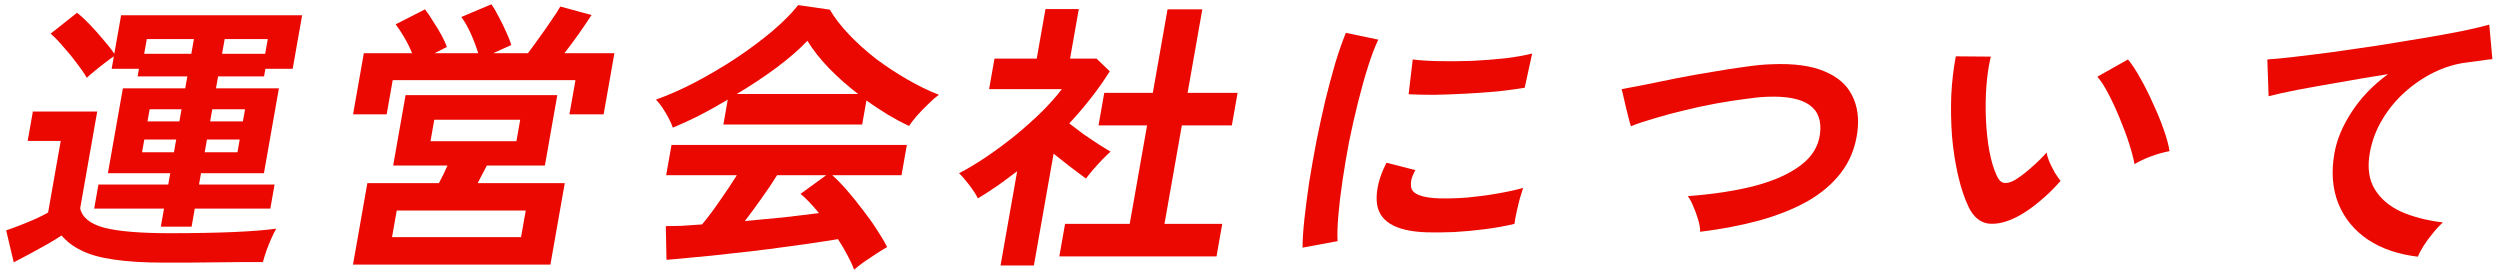
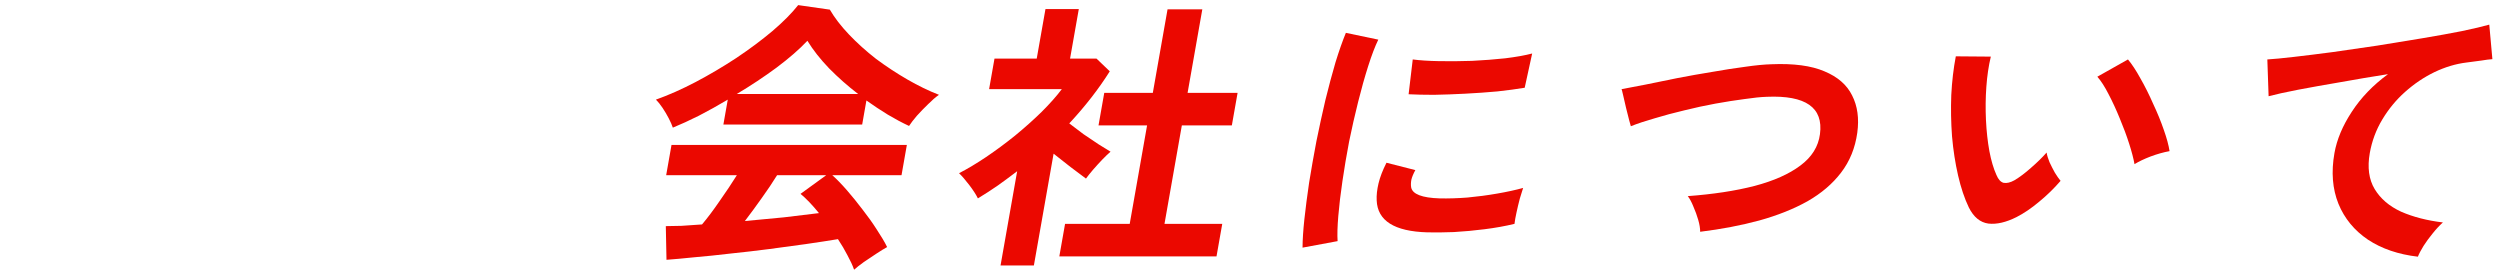
<svg xmlns="http://www.w3.org/2000/svg" width="348" height="38" viewBox="0 0 348 38" fill="none">
  <path d="M336.571 35.731C333.854 35.416 331.539 34.628 329.628 33.367C327.722 32.081 326.349 30.413 325.51 28.364C324.676 26.29 324.49 23.939 324.954 21.313C325.287 19.422 326.092 17.505 327.368 15.562C328.648 13.592 330.33 11.846 332.411 10.323C330.218 10.664 328.033 11.032 325.857 11.426C323.685 11.793 321.703 12.148 319.909 12.489C318.143 12.831 316.769 13.133 315.79 13.396L315.613 8.274C316.502 8.222 317.736 8.104 319.315 7.92C320.921 7.736 322.72 7.513 324.713 7.25C326.737 6.961 328.817 6.659 330.953 6.344C333.12 6.003 335.207 5.661 337.214 5.32C339.247 4.979 341.065 4.65 342.667 4.335C344.301 3.994 345.581 3.692 346.507 3.429L346.94 8.235C346.535 8.261 346.017 8.327 345.385 8.432C344.784 8.511 344.088 8.603 343.296 8.708C341.824 8.892 340.345 9.338 338.86 10.047C337.402 10.756 336.04 11.675 334.774 12.805C333.539 13.908 332.488 15.181 331.62 16.626C330.752 18.07 330.17 19.633 329.873 21.313C329.522 23.309 329.748 24.977 330.551 26.316C331.355 27.655 332.583 28.706 334.236 29.468C335.919 30.203 337.858 30.702 340.052 30.964C339.578 31.385 339.101 31.897 338.621 32.501C338.146 33.078 337.724 33.656 337.355 34.234C336.982 34.838 336.721 35.337 336.571 35.731Z" fill="#EB0800" />
  <path d="M280.704 30.216C279.241 30.951 277.934 31.253 276.784 31.122C275.638 30.965 274.73 30.216 274.06 28.877C273.456 27.616 272.957 26.133 272.565 24.425C272.172 22.718 271.892 20.906 271.723 18.989C271.581 17.072 271.546 15.155 271.617 13.238C271.715 11.321 271.926 9.522 272.249 7.841L277.122 7.881C276.815 9.168 276.607 10.572 276.499 12.096C276.39 13.619 276.373 15.155 276.446 16.705C276.52 18.254 276.678 19.698 276.922 21.038C277.171 22.351 277.496 23.454 277.899 24.347C278.161 24.977 278.496 25.345 278.904 25.45C279.344 25.529 279.844 25.41 280.407 25.095C281.121 24.675 281.889 24.097 282.712 23.362C283.562 22.627 284.287 21.918 284.887 21.235C284.951 21.629 285.086 22.075 285.291 22.574C285.523 23.073 285.771 23.559 286.034 24.032C286.324 24.504 286.59 24.885 286.833 25.174C285.928 26.224 284.93 27.196 283.839 28.089C282.775 28.982 281.73 29.691 280.704 30.216ZM297.123 22.85C296.99 22.088 296.744 21.143 296.383 20.014C296.022 18.884 295.588 17.716 295.081 16.508C294.579 15.273 294.058 14.144 293.518 13.12C292.984 12.069 292.46 11.255 291.949 10.678L296.213 8.275C296.764 8.931 297.342 9.811 297.947 10.914C298.579 12.017 299.171 13.199 299.722 14.459C300.304 15.694 300.798 16.901 301.203 18.083C301.613 19.239 301.879 20.224 302.002 21.038C301.148 21.195 300.264 21.445 299.35 21.786C298.463 22.128 297.721 22.482 297.123 22.85Z" fill="#EB0800" />
  <path d="M236.663 32.264C236.666 31.792 236.576 31.24 236.394 30.61C236.212 29.98 235.988 29.363 235.721 28.759C235.481 28.154 235.22 27.669 234.938 27.301C238.477 27.038 241.574 26.566 244.228 25.883C246.913 25.174 249.039 24.228 250.608 23.047C252.203 21.865 253.113 20.407 253.339 18.674C253.832 14.971 251.364 13.238 245.936 13.474C245.104 13.501 244.073 13.606 242.84 13.789C241.612 13.947 240.269 14.157 238.809 14.42C237.376 14.682 235.92 14.997 234.442 15.365C232.995 15.707 231.624 16.074 230.328 16.468C229.036 16.836 227.932 17.203 227.013 17.571C227.018 17.545 226.944 17.282 226.792 16.783C226.672 16.258 226.522 15.667 226.345 15.011C226.199 14.328 226.063 13.737 225.937 13.238C225.817 12.713 225.745 12.437 225.723 12.411C226.578 12.253 227.681 12.043 229.034 11.78C230.392 11.492 231.872 11.19 233.474 10.874C235.103 10.559 236.727 10.27 238.347 10.008C239.971 9.719 241.493 9.483 242.912 9.299C244.362 9.089 245.583 8.97 246.575 8.944C249.664 8.813 252.126 9.141 253.961 9.929C255.8 10.691 257.083 11.807 257.81 13.277C258.564 14.748 258.806 16.481 258.534 18.477C258.239 20.604 257.485 22.456 256.274 24.031C255.094 25.581 253.541 26.907 251.613 28.01C249.689 29.087 247.452 29.98 244.9 30.689C242.38 31.372 239.634 31.897 236.663 32.264Z" fill="#EB0800" />
  <path d="M181.314 34.471C181.317 33.394 181.402 32.081 181.568 30.531C181.739 28.956 181.96 27.249 182.231 25.41C182.533 23.546 182.871 21.629 183.245 19.659C183.646 17.689 184.064 15.772 184.499 13.908C184.966 12.017 185.434 10.271 185.903 8.669C186.399 7.067 186.88 5.701 187.346 4.572L191.859 5.517C191.399 6.463 190.928 7.697 190.446 9.22C189.969 10.717 189.504 12.371 189.051 14.184C188.603 15.969 188.185 17.808 187.798 19.698C187.438 21.589 187.127 23.428 186.866 25.213C186.604 26.999 186.413 28.614 186.292 30.059C186.17 31.503 186.137 32.672 186.193 33.565L181.314 34.471ZM198.689 32.343C194.098 32.212 191.747 30.728 191.634 27.892C191.599 27.183 191.684 26.395 191.89 25.529C192.096 24.662 192.465 23.703 192.997 22.653L197.017 23.677C196.742 24.176 196.557 24.622 196.461 25.016C196.391 25.41 196.382 25.765 196.433 26.08C196.613 27.025 197.936 27.538 200.402 27.616C201.598 27.642 202.885 27.603 204.263 27.498C205.673 27.367 207.052 27.183 208.4 26.947C209.775 26.71 210.982 26.448 212.019 26.159C211.901 26.526 211.746 27.025 211.555 27.656C211.391 28.286 211.237 28.929 211.095 29.586C210.957 30.216 210.864 30.741 210.817 31.162C209.508 31.477 208.117 31.726 206.645 31.91C205.199 32.094 203.776 32.225 202.376 32.304C201.006 32.356 199.777 32.37 198.689 32.343ZM196.078 13.12L196.653 8.275C197.643 8.406 198.869 8.485 200.331 8.511C201.793 8.537 203.315 8.524 204.898 8.472C206.512 8.393 208.053 8.275 209.52 8.117C211.019 7.933 212.272 7.71 213.278 7.447L212.238 12.214C211.139 12.398 209.869 12.568 208.428 12.726C206.991 12.857 205.506 12.962 203.972 13.041C202.465 13.12 201.016 13.172 199.624 13.199C198.264 13.199 197.082 13.172 196.078 13.12Z" fill="#EB0800" />
  <path d="M147.458 35.692L148.257 31.162H157.257L159.674 17.453H152.914L153.713 12.923H160.473L162.522 1.302H167.362L165.313 12.923H172.273L171.474 17.453H164.514L162.097 31.162H170.137L169.338 35.692H147.458ZM139.276 36.952L141.589 23.834C140.727 24.491 139.837 25.148 138.922 25.804C138.011 26.434 137.077 27.038 136.122 27.616C135.868 27.091 135.47 26.474 134.929 25.765C134.387 25.056 133.911 24.504 133.5 24.11C134.674 23.506 135.925 22.758 137.256 21.865C138.618 20.946 139.968 19.948 141.304 18.871C142.645 17.768 143.88 16.665 145.008 15.562C146.14 14.433 147.072 13.382 147.803 12.411H137.683L138.433 8.156H144.313L145.529 1.263H150.169L148.953 8.156H152.633L154.481 9.929C152.926 12.398 151.046 14.814 148.843 17.177C149.453 17.65 150.112 18.149 150.819 18.674C151.558 19.173 152.261 19.646 152.929 20.092C153.601 20.512 154.155 20.854 154.588 21.116C154.275 21.379 153.89 21.747 153.434 22.219C153.008 22.666 152.578 23.139 152.144 23.637C151.74 24.11 151.415 24.517 151.168 24.859C150.532 24.386 149.813 23.848 149.013 23.244C148.218 22.613 147.433 21.996 146.66 21.392L143.916 36.952H139.276Z" fill="#EB0800" />
  <path d="M118.892 37.543C118.678 36.939 118.37 36.27 117.966 35.534C117.589 34.799 117.148 34.05 116.642 33.289C115.378 33.499 113.926 33.722 112.284 33.959C110.642 34.195 108.907 34.431 107.079 34.668C105.25 34.904 103.44 35.114 101.648 35.298C99.877 35.508 98.221 35.679 96.677 35.81C95.156 35.968 93.855 36.086 92.775 36.164L92.681 31.477C93.268 31.477 93.99 31.464 94.848 31.437C95.738 31.385 96.696 31.319 97.723 31.241C98.499 30.321 99.317 29.232 100.18 27.971C101.069 26.71 101.866 25.515 102.572 24.386H92.732L93.475 20.171H126.235L125.492 24.386H115.852C116.474 24.938 117.152 25.634 117.884 26.474C118.615 27.314 119.349 28.22 120.084 29.192C120.824 30.137 121.487 31.07 122.071 31.989C122.682 32.908 123.155 33.709 123.487 34.392C123.104 34.602 122.61 34.904 122.008 35.298C121.405 35.692 120.815 36.086 120.239 36.48C119.659 36.9 119.209 37.254 118.892 37.543ZM93.659 17.768C93.537 17.401 93.347 16.967 93.088 16.468C92.829 15.969 92.541 15.483 92.225 15.011C91.908 14.538 91.602 14.157 91.306 13.868C93.071 13.238 94.908 12.424 96.817 11.426C98.757 10.402 100.648 9.286 102.487 8.078C104.332 6.843 106.005 5.596 107.507 4.336C109.014 3.049 110.214 1.841 111.106 0.711L115.515 1.342C116.169 2.471 117.059 3.626 118.184 4.808C119.309 5.99 120.563 7.119 121.946 8.196C123.361 9.246 124.819 10.205 126.319 11.072C127.82 11.938 129.282 12.647 130.704 13.199C130.249 13.514 129.746 13.947 129.195 14.499C128.649 15.024 128.128 15.562 127.63 16.114C127.16 16.665 126.796 17.138 126.54 17.532C125.579 17.085 124.592 16.56 123.578 15.956C122.591 15.352 121.6 14.696 120.605 13.987L120.015 17.335H100.695L101.306 13.868C99.936 14.683 98.591 15.431 97.27 16.114C95.955 16.77 94.751 17.322 93.659 17.768ZM102.565 13.081H119.445C118.013 11.978 116.675 10.796 115.43 9.535C114.191 8.248 113.177 6.962 112.391 5.675C111.276 6.857 109.843 8.104 108.091 9.417C106.344 10.704 104.502 11.925 102.565 13.081ZM103.686 30.768C105.501 30.61 107.304 30.439 109.097 30.256C110.894 30.046 112.529 29.849 114.001 29.665C113.058 28.509 112.202 27.616 111.433 26.986L115.012 24.386H108.172C107.538 25.41 106.815 26.487 106.002 27.616C105.221 28.719 104.449 29.77 103.686 30.768Z" fill="#EB0800" />
-   <path d="M49.137 36.834L51.137 25.489H61.097C61.295 25.122 61.498 24.728 61.706 24.307C61.918 23.861 62.112 23.441 62.288 23.047H54.728L56.457 13.238H77.577L75.848 23.047H67.768C67.565 23.441 67.344 23.861 67.106 24.307C66.898 24.728 66.695 25.122 66.497 25.489H78.617L76.617 36.834H49.137ZM49.145 15.917L50.645 7.408H57.365C57.068 6.673 56.705 5.937 56.274 5.202C55.844 4.467 55.444 3.863 55.074 3.39L59.162 1.302C59.532 1.775 59.912 2.34 60.303 2.996C60.725 3.626 61.108 4.257 61.45 4.887C61.792 5.517 62.042 6.069 62.198 6.542L60.485 7.408H66.565C66.314 6.568 65.978 5.675 65.558 4.729C65.138 3.784 64.69 2.996 64.215 2.366L68.407 0.593C68.706 1.013 69.044 1.591 69.421 2.327C69.803 3.036 70.156 3.758 70.479 4.493C70.808 5.202 71.037 5.793 71.167 6.266L68.645 7.408H73.485C74.006 6.725 74.551 5.977 75.121 5.163C75.718 4.349 76.27 3.561 76.778 2.799C77.312 2.038 77.717 1.407 77.992 0.908L82.343 2.09C81.867 2.825 81.29 3.679 80.612 4.651C79.938 5.596 79.256 6.515 78.565 7.408H85.525L84.025 15.917H79.265L80.106 11.15H54.666L53.825 15.917H49.145ZM54.571 33.013H72.531L73.183 29.31H55.224L54.571 33.013ZM59.925 19.659H71.885L72.413 16.665H60.453L59.925 19.659Z" fill="#EB0800" />
-   <path d="M22.387 31.555L22.832 29.034H13.112L13.703 25.686H23.422L23.7 24.11H15.02L17.104 12.293H25.784L26.076 10.638H19.156L19.343 9.575H15.543L15.849 7.841C15.519 8.051 15.105 8.353 14.609 8.747C14.118 9.115 13.637 9.496 13.168 9.89C12.703 10.257 12.341 10.572 12.081 10.835C11.756 10.257 11.29 9.575 10.682 8.787C10.101 7.999 9.476 7.237 8.805 6.502C8.166 5.74 7.579 5.136 7.045 4.69L10.719 1.775C11.236 2.169 11.821 2.707 12.474 3.39C13.127 4.073 13.762 4.782 14.379 5.517C15.023 6.252 15.533 6.909 15.912 7.487L16.856 2.129H42.056L40.743 9.575H36.943L36.756 10.638H30.356L30.064 12.293H38.824L36.74 24.11H27.98L27.703 25.686H38.222L37.632 29.034H27.112L26.668 31.555H22.387ZM22.865 36.558C20.039 36.558 17.691 36.414 15.822 36.125C13.975 35.862 12.476 35.442 11.324 34.864C10.195 34.313 9.277 33.617 8.572 32.777C8.027 33.144 7.34 33.565 6.51 34.037C5.711 34.484 4.899 34.93 4.074 35.377C3.248 35.823 2.528 36.204 1.912 36.519L0.857 32.068C1.338 31.91 1.951 31.687 2.695 31.398C3.44 31.109 4.173 30.807 4.895 30.492C5.649 30.151 6.249 29.849 6.695 29.586L8.452 19.62H3.852L4.575 15.523H13.534L11.159 28.995C11.439 30.282 12.572 31.188 14.56 31.713C16.552 32.212 19.561 32.462 23.588 32.462C27.001 32.462 29.944 32.409 32.416 32.304C34.887 32.199 36.902 32.041 38.459 31.831C38.275 32.12 38.049 32.567 37.783 33.171C37.521 33.748 37.283 34.339 37.07 34.943C36.852 35.574 36.695 36.086 36.599 36.48C35.853 36.48 34.879 36.48 33.679 36.48C32.475 36.506 31.192 36.519 29.832 36.519C28.494 36.545 27.212 36.558 25.985 36.558C24.759 36.558 23.719 36.558 22.865 36.558ZM20.072 7.487H26.631L26.993 5.438H20.433L20.072 7.487ZM30.912 7.487H36.911L37.273 5.438H31.273L30.912 7.487ZM28.494 21.195H33.054L33.367 19.423H28.807L28.494 21.195ZM19.774 21.195H24.214L24.527 19.423H20.087L19.774 21.195ZM29.251 16.901H33.811L34.11 15.208H29.55L29.251 16.901ZM20.531 16.901H24.971L25.27 15.208H20.83L20.531 16.901Z" fill="#EB0800" />
</svg>